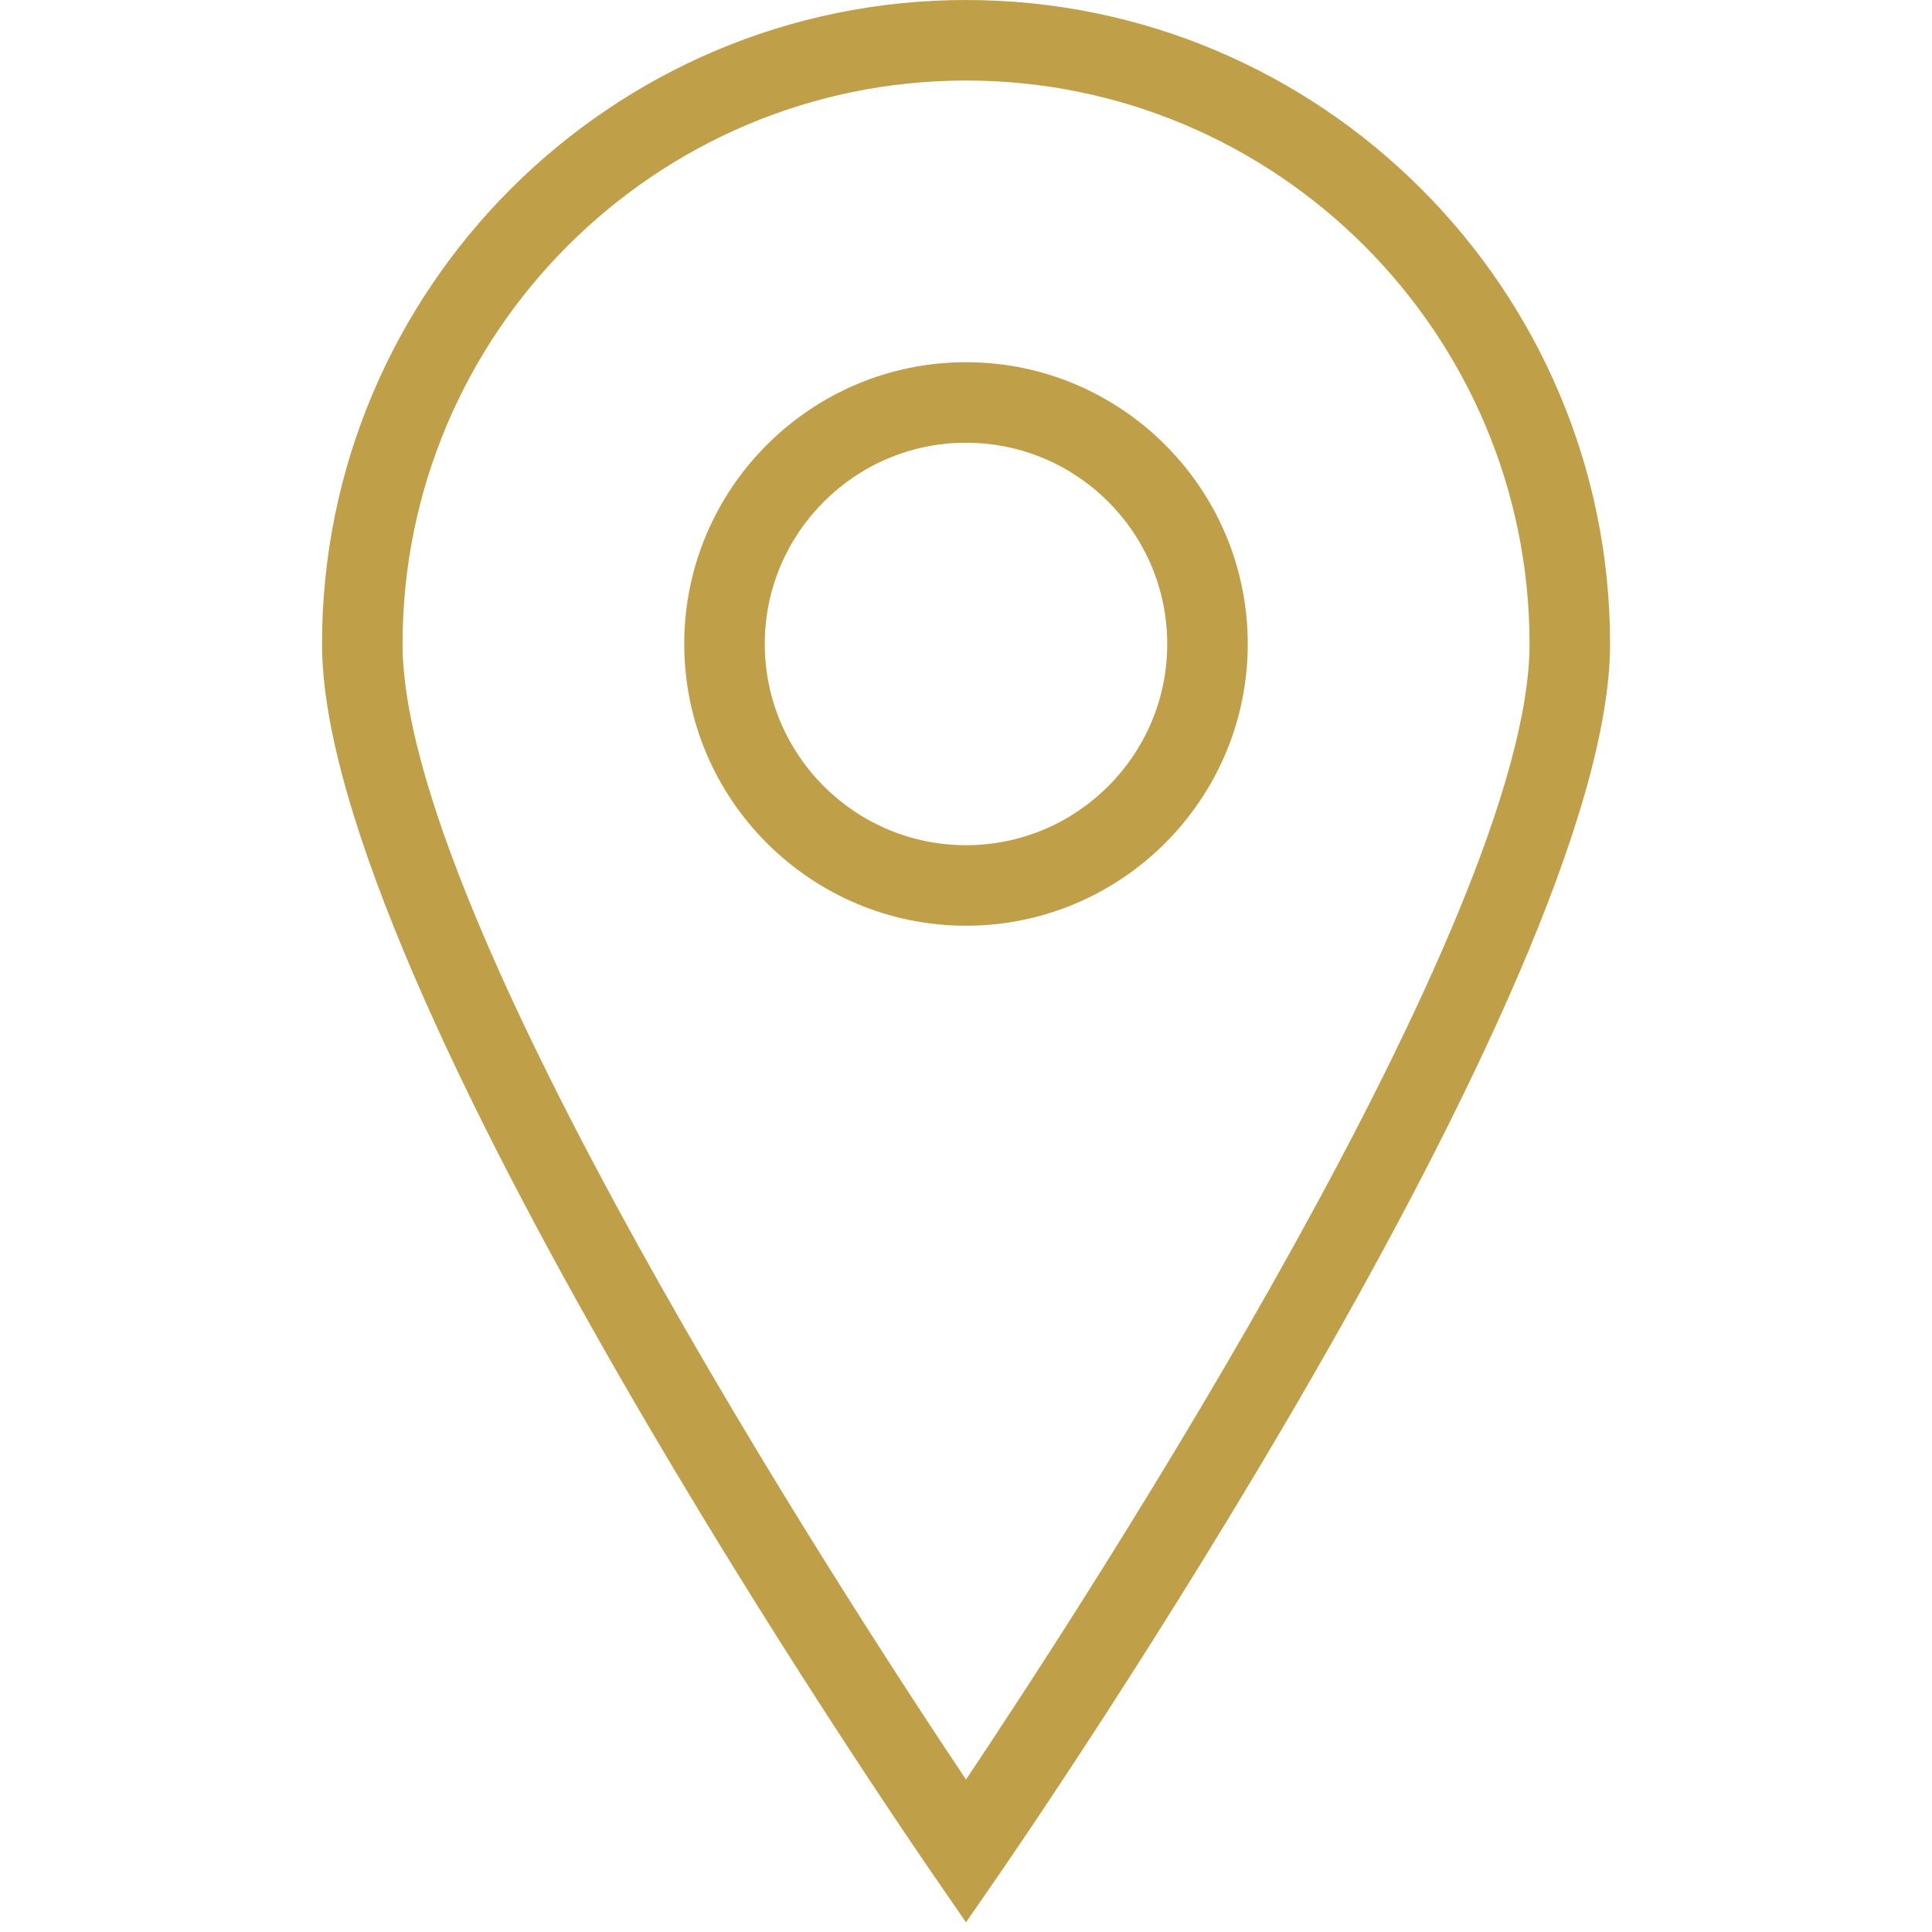
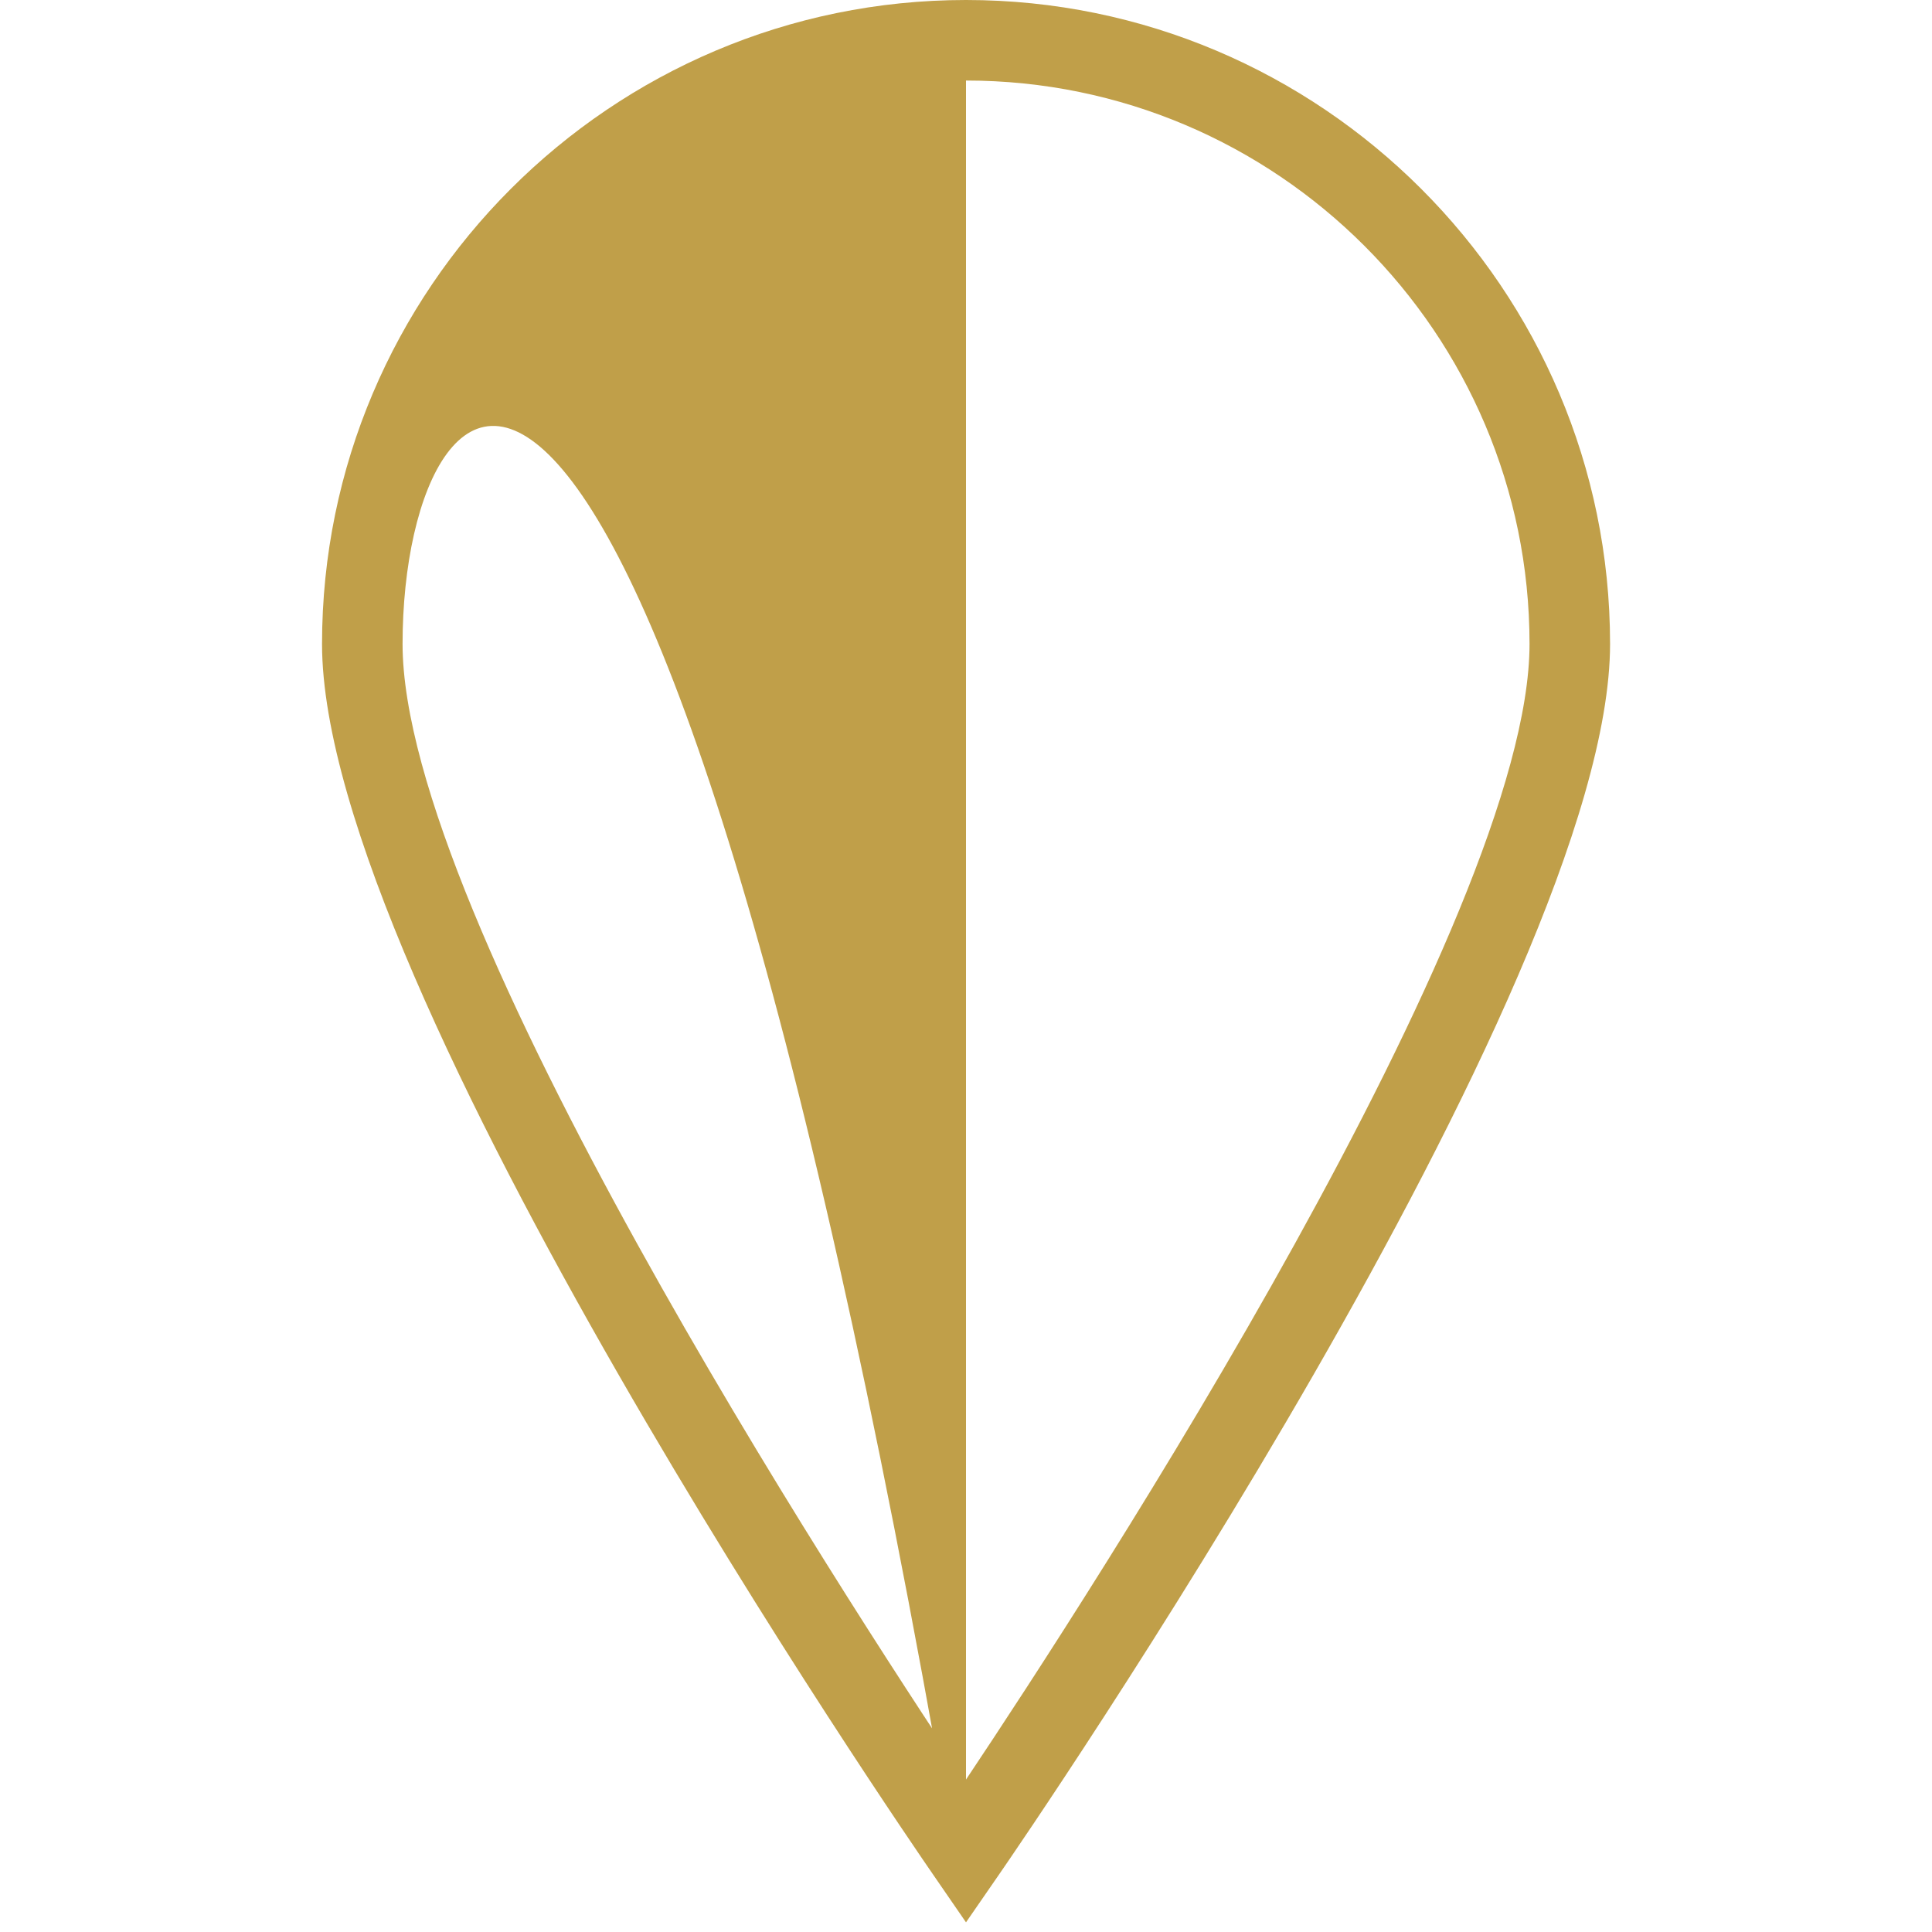
<svg xmlns="http://www.w3.org/2000/svg" width="19" height="19" viewBox="0 0 19 19" fill="none">
-   <path d="M9.5 18.905L9.175 18.433C8.93 18.078 3.167 9.698 3.167 6.333C3.167 2.841 6.008 0 9.5 0C12.992 0 15.834 2.841 15.834 6.333C15.834 9.698 10.071 18.078 9.826 18.433L9.5 18.905ZM9.5 0.792C6.444 0.792 3.959 3.277 3.959 6.333C3.959 9.02 8.267 15.657 9.5 17.501C10.733 15.657 15.042 9.02 15.042 6.333C15.042 3.277 12.556 0.792 9.5 0.792Z" fill="#C09F49" />
-   <path d="M9.5 9.104C7.973 9.104 6.729 7.861 6.729 6.333C6.729 4.805 7.973 3.562 9.5 3.562C11.028 3.562 12.271 4.805 12.271 6.333C12.271 7.861 11.028 9.104 9.5 9.104ZM9.5 4.354C8.409 4.354 7.521 5.242 7.521 6.333C7.521 7.425 8.409 8.312 9.5 8.312C10.592 8.312 11.479 7.425 11.479 6.333C11.479 5.242 10.592 4.354 9.5 4.354Z" fill="#C09F49" />
+   <path d="M9.5 18.905L9.175 18.433C8.93 18.078 3.167 9.698 3.167 6.333C3.167 2.841 6.008 0 9.5 0C12.992 0 15.834 2.841 15.834 6.333C15.834 9.698 10.071 18.078 9.826 18.433L9.5 18.905ZC6.444 0.792 3.959 3.277 3.959 6.333C3.959 9.02 8.267 15.657 9.5 17.501C10.733 15.657 15.042 9.02 15.042 6.333C15.042 3.277 12.556 0.792 9.5 0.792Z" fill="#C09F49" />
</svg>